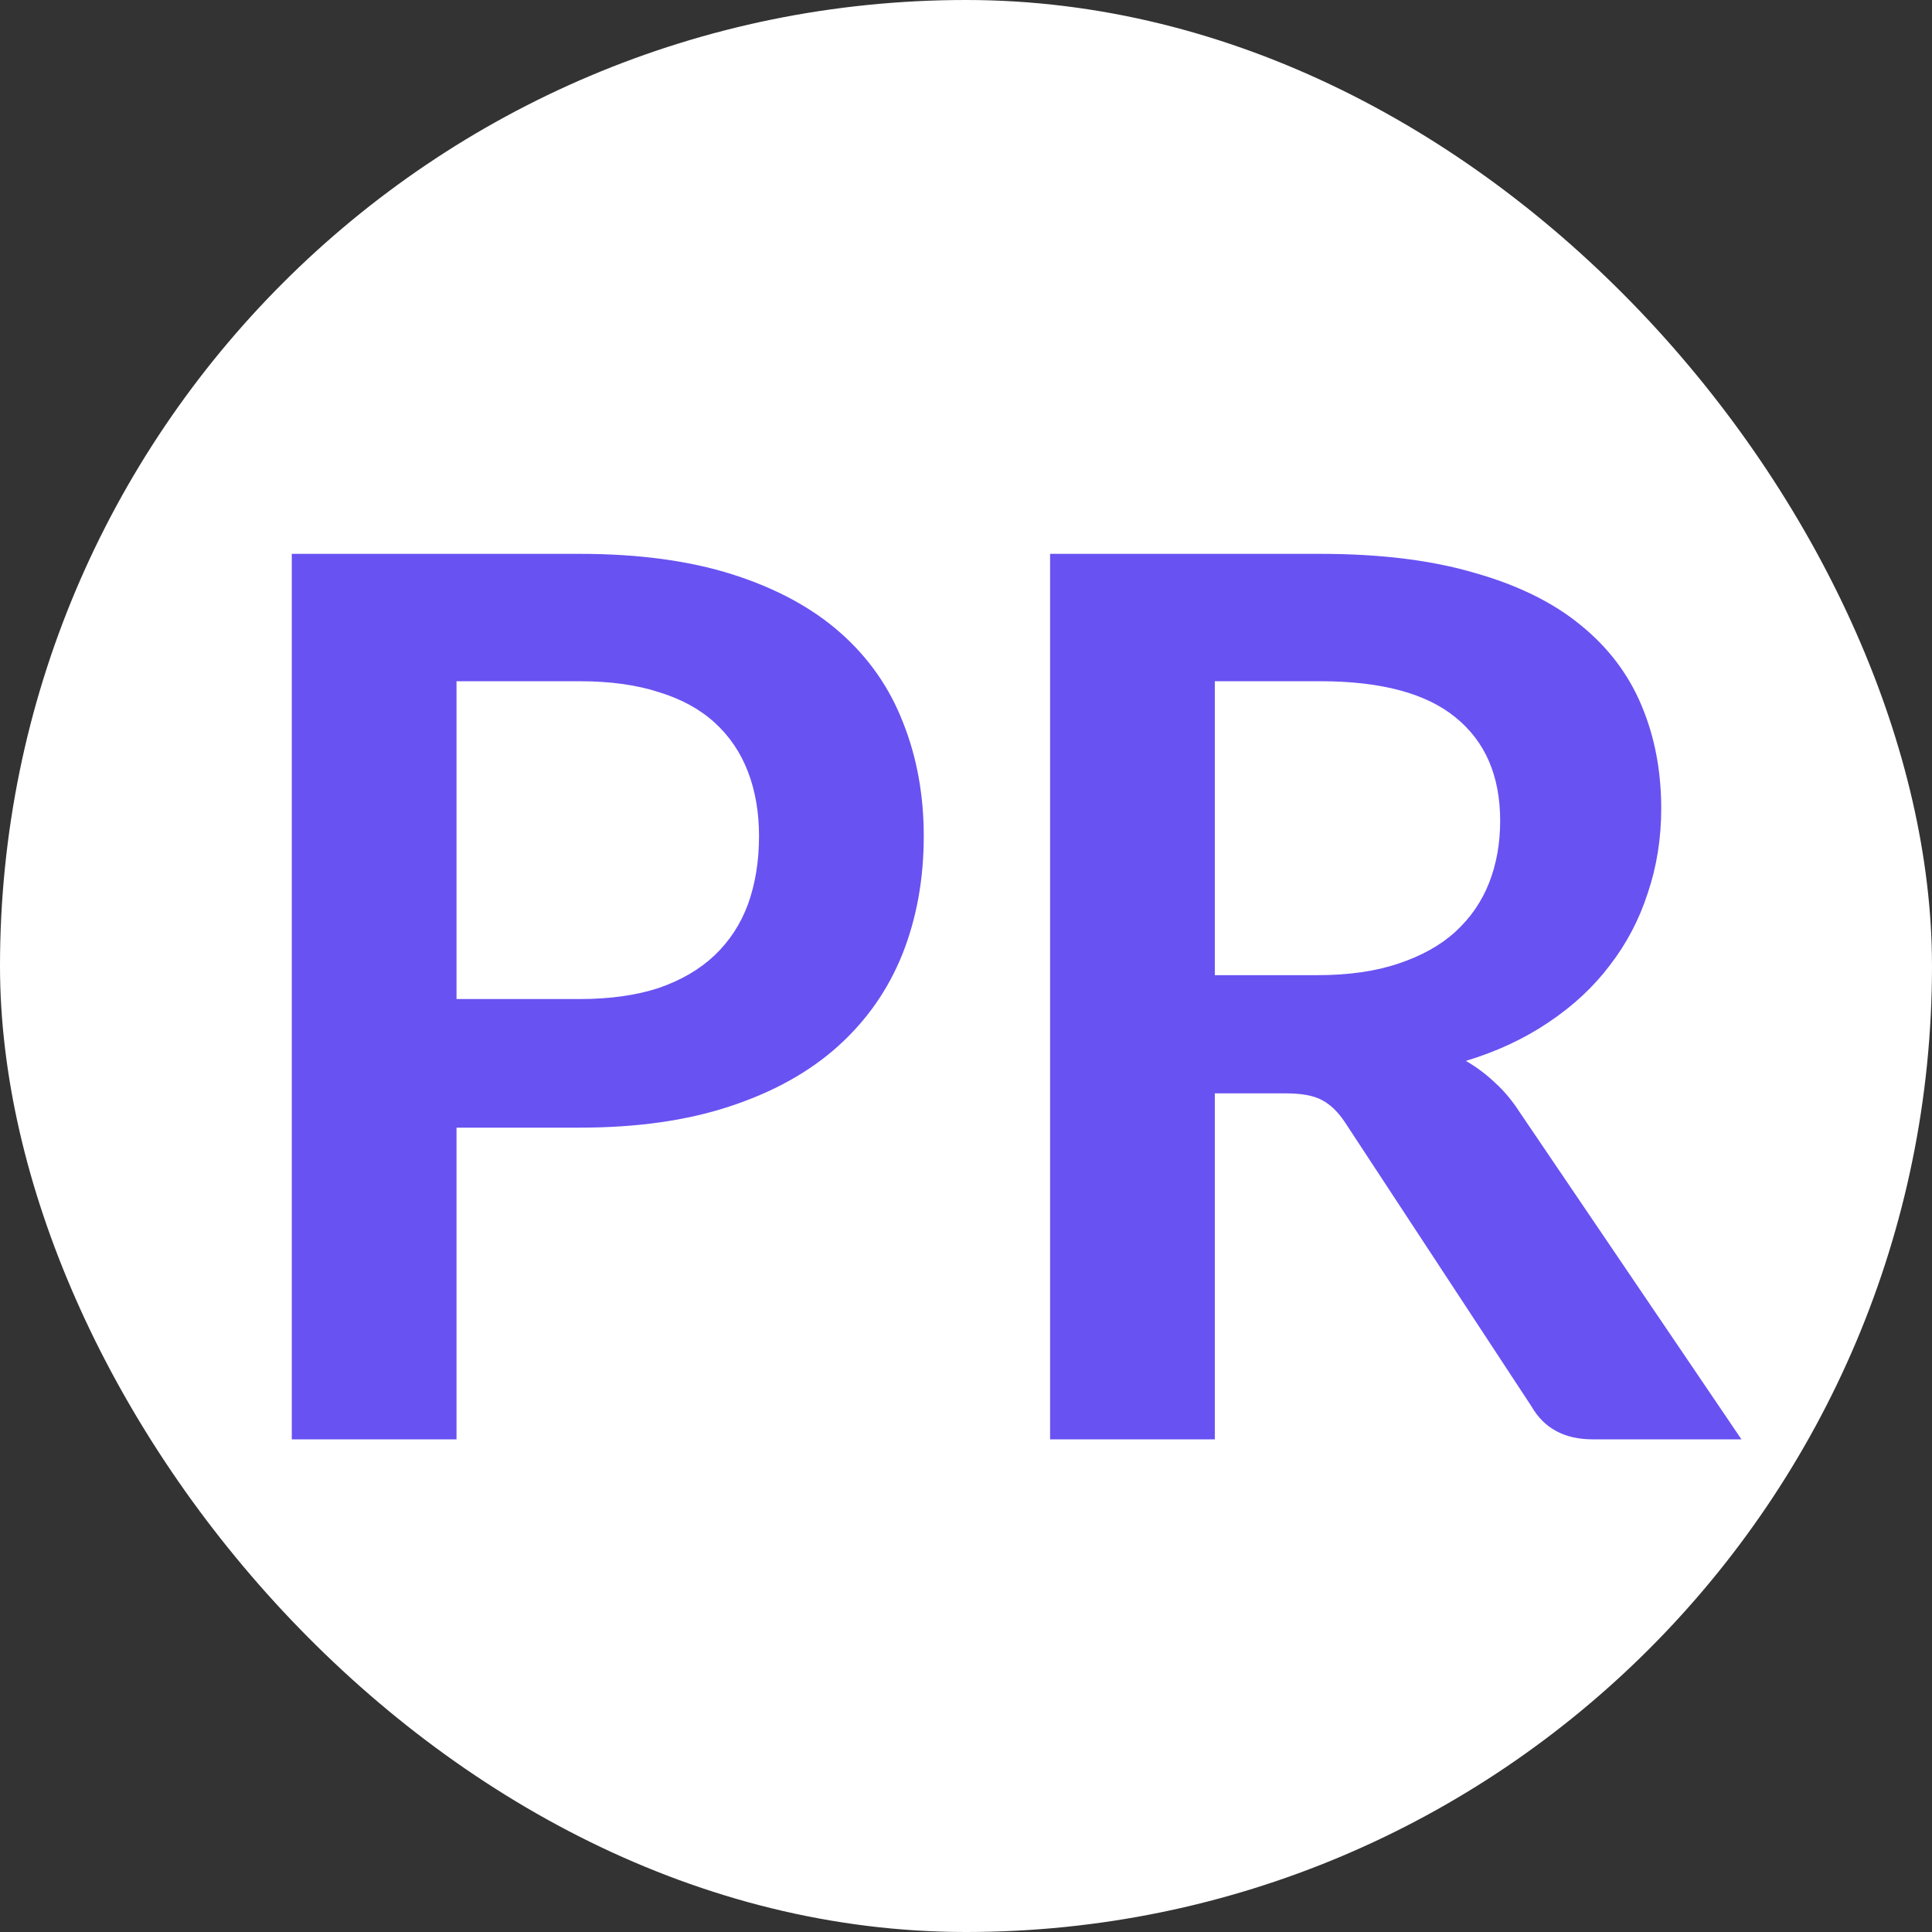
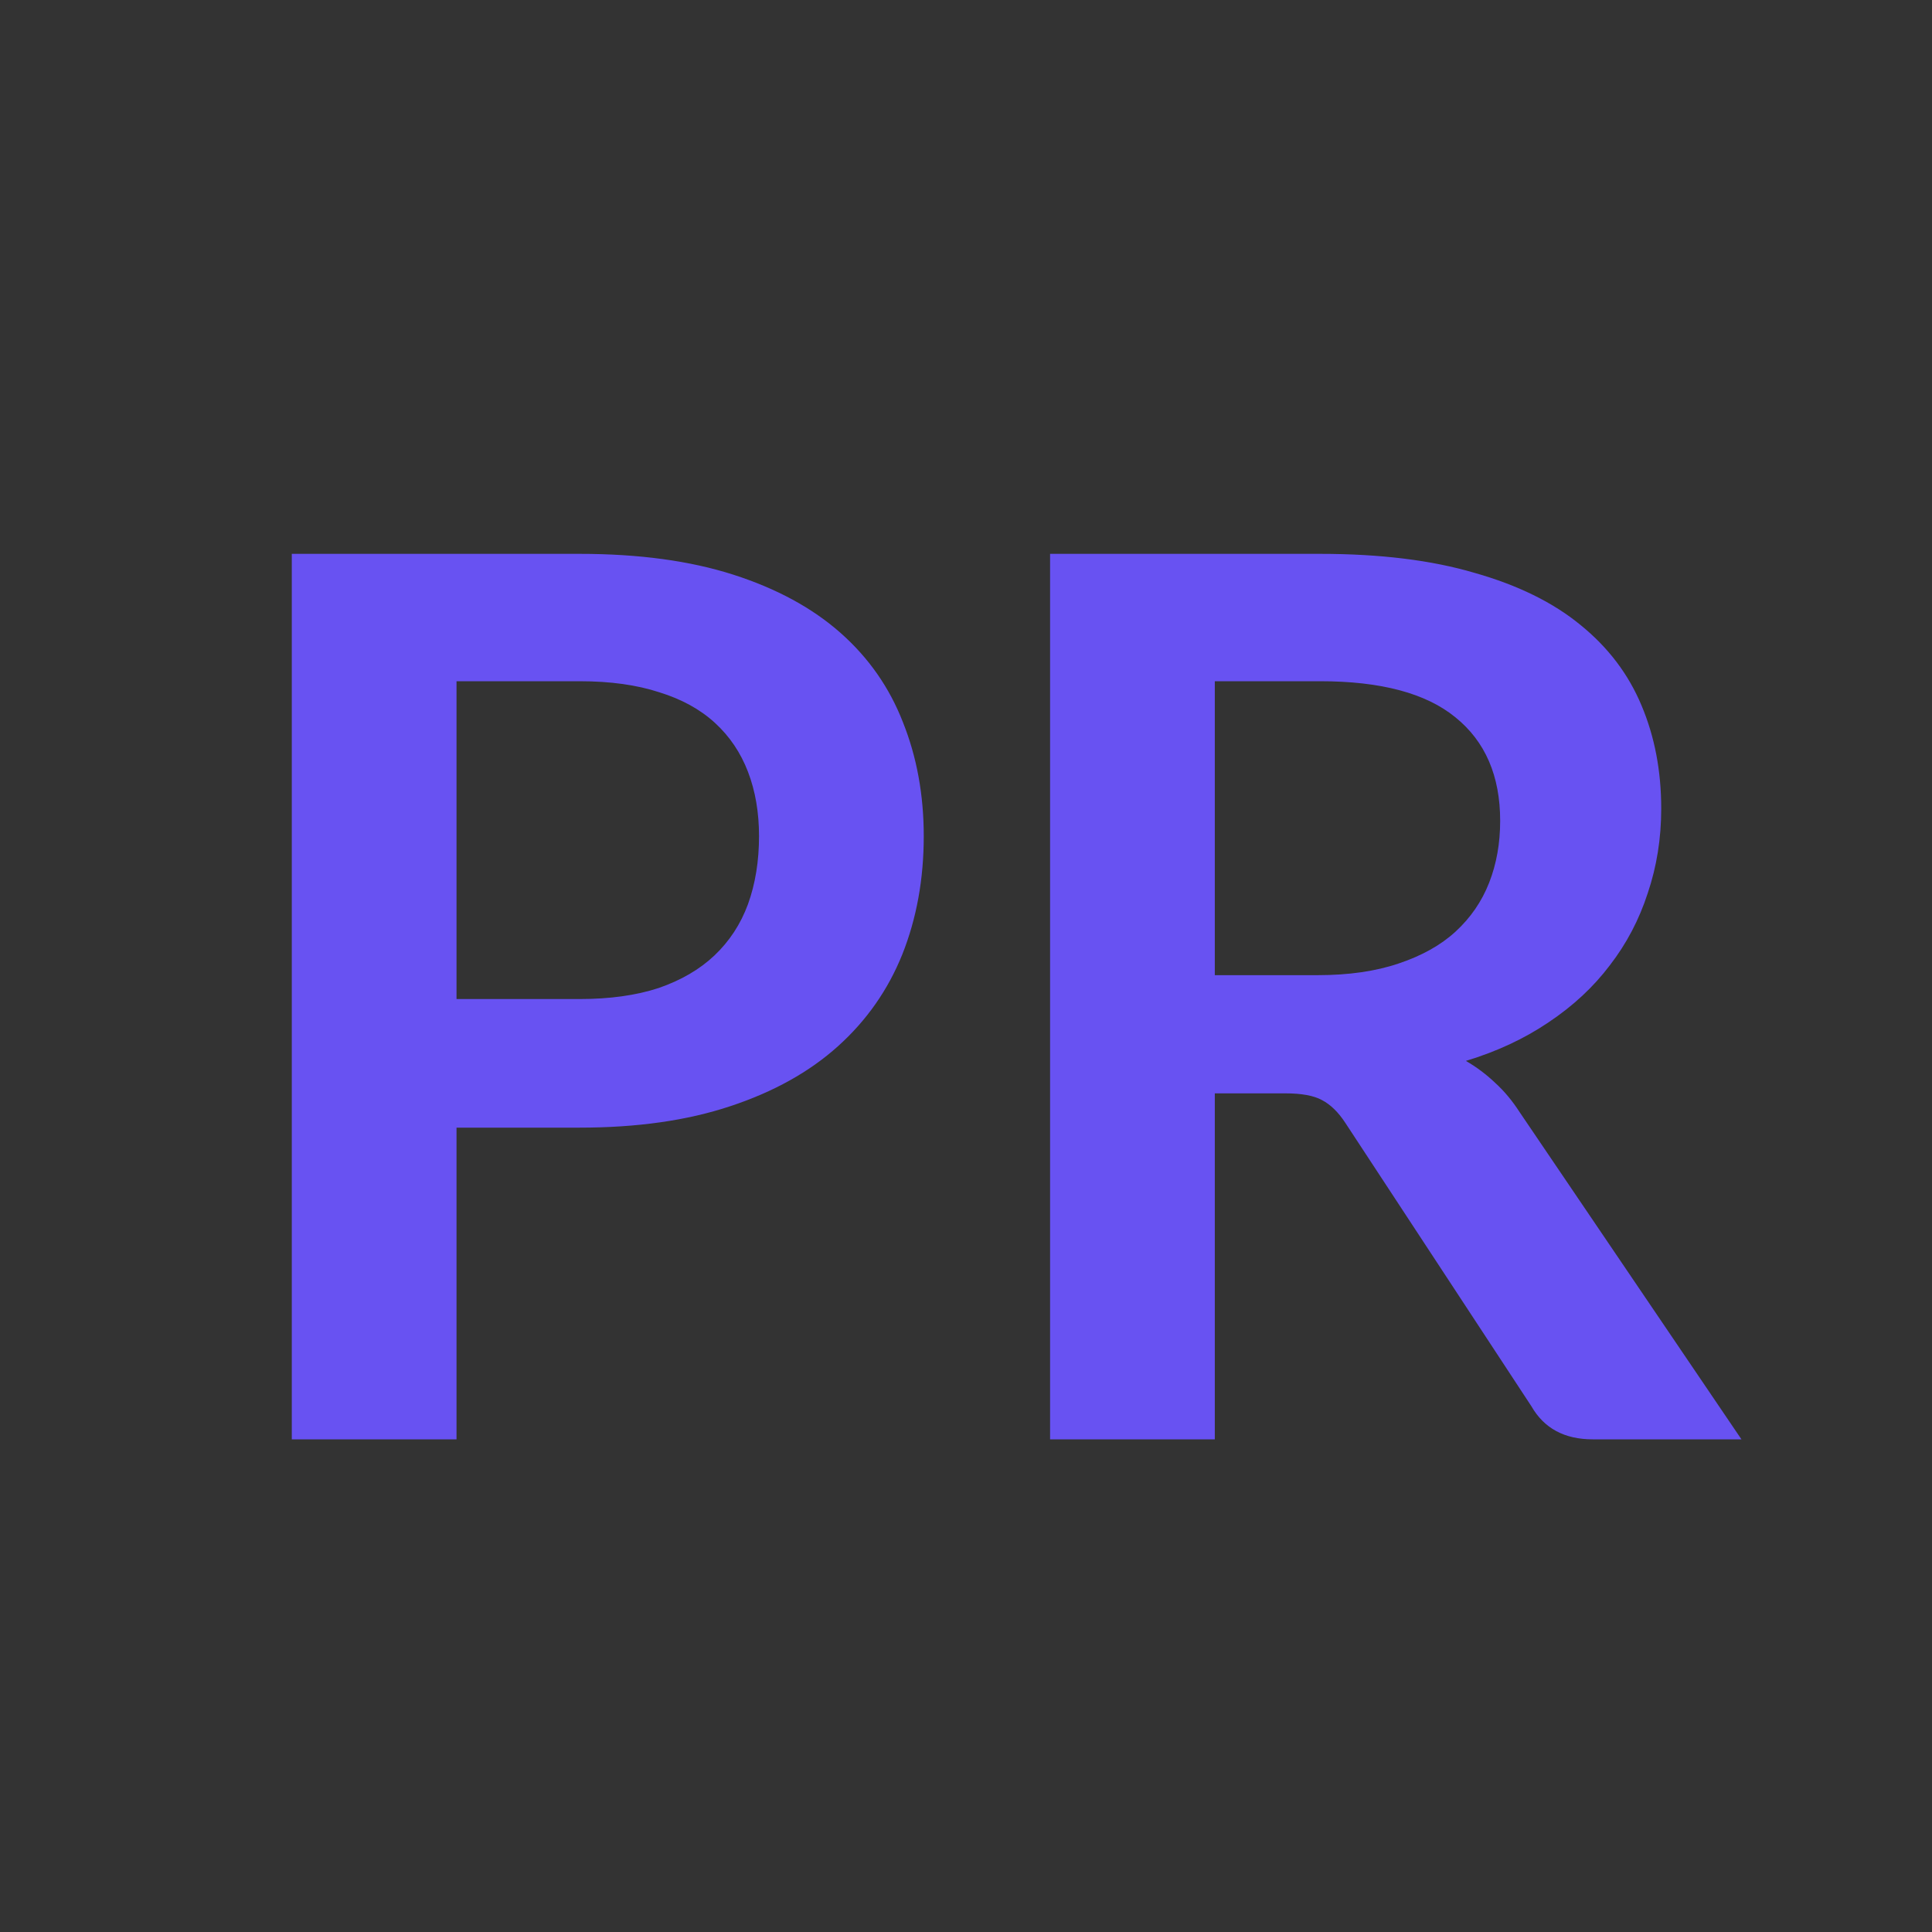
<svg xmlns="http://www.w3.org/2000/svg" width="400" height="400" viewBox="0 0 400 400" fill="none">
  <rect x="0" y="0" width="400" height="400" fill="#333333" stroke="none" />
-   <rect width="400" height="400" rx="200" fill="white" />
  <path d="M120.001 206.842C126.256 206.842 131.708 206.081 136.356 204.56C141.005 202.954 144.851 200.714 147.894 197.84C151.021 194.882 153.346 191.332 154.867 187.19C156.388 182.964 157.149 178.273 157.149 173.117C157.149 168.215 156.388 163.777 154.867 159.805C153.346 155.832 151.064 152.451 148.021 149.662C144.978 146.872 141.132 144.759 136.483 143.323C131.834 141.801 126.34 141.04 120.001 141.04H94.517V206.842H120.001ZM120.001 114.669C132.257 114.669 142.865 116.106 151.824 118.98C160.784 121.854 168.179 125.868 174.012 131.024C179.844 136.18 184.154 142.351 186.944 149.535C189.817 156.719 191.254 164.58 191.254 173.117C191.254 181.992 189.775 190.148 186.817 197.586C183.859 204.94 179.421 211.279 173.504 216.604C167.588 221.929 160.15 226.071 151.19 229.029C142.315 231.987 131.919 233.467 120.001 233.467H94.517V298H60.412V114.669H120.001ZM272.813 201.897C279.236 201.897 284.815 201.094 289.548 199.488C294.366 197.882 298.296 195.685 301.339 192.895C304.467 190.022 306.791 186.641 308.312 182.753C309.834 178.865 310.594 174.596 310.594 169.947C310.594 160.65 307.509 153.508 301.339 148.521C295.253 143.534 285.914 141.04 273.32 141.04H251.513V201.897H272.813ZM360.548 298H329.739C323.907 298 319.681 295.718 317.06 291.154L278.518 232.452C277.081 230.255 275.475 228.691 273.7 227.761C272.01 226.831 269.474 226.367 266.093 226.367H251.513V298H217.408V114.669H273.32C285.745 114.669 296.395 115.979 305.269 118.599C314.229 121.135 321.54 124.727 327.203 129.376C332.951 134.025 337.177 139.603 339.882 146.112C342.586 152.536 343.939 159.635 343.939 167.412C343.939 173.582 343.009 179.414 341.15 184.908C339.375 190.402 336.754 195.389 333.289 199.869C329.908 204.348 325.682 208.279 320.61 211.66C315.624 215.04 309.918 217.703 303.495 219.647C305.692 220.915 307.721 222.436 309.58 224.211C311.44 225.902 313.13 227.93 314.652 230.297L360.548 298Z" fill="#6852F2" />
</svg>